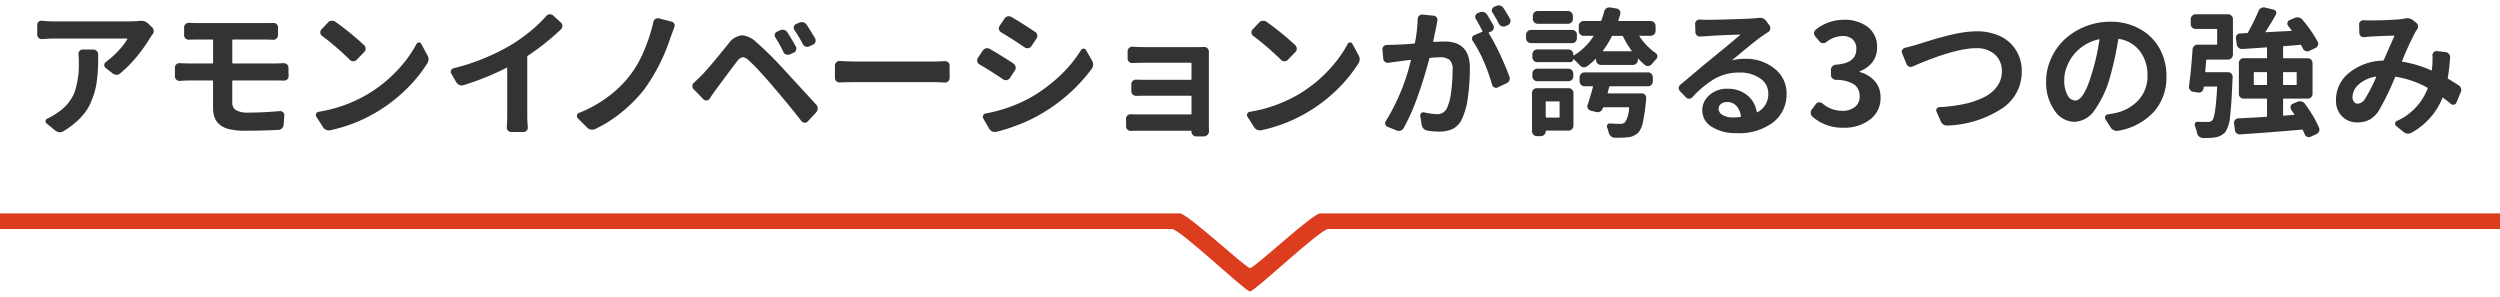
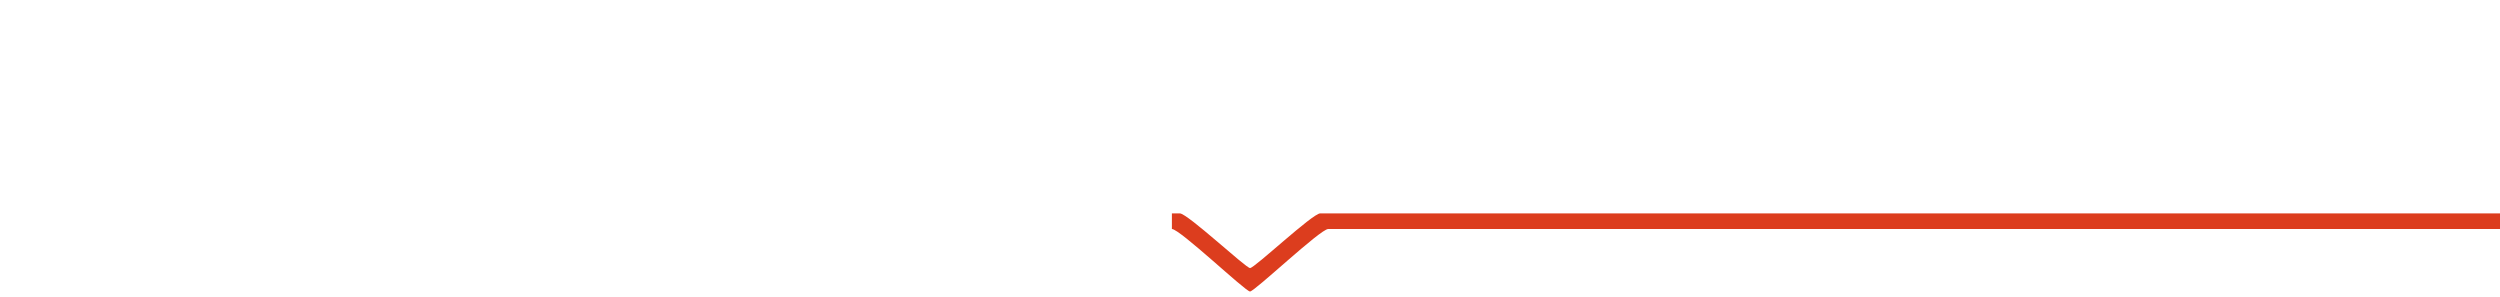
<svg xmlns="http://www.w3.org/2000/svg" id="ttl-tsuyomi" width="320" height="38" viewBox="0 0 320 38">
  <defs>
    <style>.cls-1,.cls-2{fill:#dc3d1e;fill-rule:evenodd}.cls-2{fill:#333}</style>
  </defs>
-   <path id="under" class="cls-1" d="M740 697h151.014c.985 0 8.432 6.981 8.991 7s8-7 8.987-7H1060v2H910.013c-1.007 0-9.428 8-10.011 8s-8.978-8-10-8H740v-2z" transform="translate(-740 -669.688)" />
-   <path id="アモンイノベーションが誇る3つの強み" class="cls-2" d="M750.09 677.651a11.113 11.113 0 0 1-.554 3.868 5.639 5.639 0 0 1-2.171 2.584 6.606 6.606 0 0 1-1.3.755.377.377 0 0 0-.229.29.354.354 0 0 0 .123.343l1.125.914a1.028 1.028 0 0 0 .51.211h.07a.8.8 0 0 0 .44-.123 10.837 10.837 0 0 0 1.564-1.125 8.739 8.739 0 0 0 1.152-1.2 6.224 6.224 0 0 0 .791-1.345 11.519 11.519 0 0 0 .509-1.389 9.717 9.717 0 0 0 .29-1.52q.106-.879.132-1.573t.027-1.7a.632.632 0 0 0-.616-.615h-1.371a.508.508 0 0 0-.4.185.578.578 0 0 0-.141.43 8.893 8.893 0 0 1 .053 1zm6.574-5.22h-9.7a14.529 14.529 0 0 1-1.582-.088h-.07a.582.582 0 0 0-.369.123.516.516 0 0 0-.176.4v1.266a.534.534 0 0 0 .184.413.56.56 0 0 0 .431.149q.913-.069 1.582-.07h9.3c.047 0 .059.024.035.07a7.937 7.937 0 0 1-1.125 1.468 11.585 11.585 0 0 1-1.635 1.468.5.5 0 0 0-.193.369.406.406 0 0 0 .158.369l.9.7a.83.83 0 0 0 .492.194h.017a.662.662 0 0 0 .458-.176 15.082 15.082 0 0 0 2.144-2.162 19.693 19.693 0 0 0 1.7-2.391q.105-.175.317-.457a.667.667 0 0 0-.071-.9l-.527-.493a1.255 1.255 0 0 0-.9-.334.866.866 0 0 0-.175.018q-.617.052-1.2.053zm18.573 7.558q.685 0 1.09.018a.544.544 0 0 0 .43-.158.563.563 0 0 0 .185-.422l-.018-1.055a.555.555 0 0 0-.184-.431.647.647 0 0 0-.449-.167q-.72.036-1.107.036h-5.361a.071.071 0 0 1-.088-.071v-2.9a.078.078 0 0 1 .088-.088h4.148q.439 0 1 .035a.6.6 0 0 0 .431-.176.56.56 0 0 0 .184-.422v-1a.537.537 0 0 0-.184-.414.559.559 0 0 0-.431-.149q-.492.018-1 .018h-8.666c-.316 0-.692-.012-1.125-.036h-.035a.525.525 0 0 0-.387.159.516.516 0 0 0-.193.422v1a.56.56 0 0 0 .184.422.569.569 0 0 0 .449.159c.339-.012.709-.018 1.107-.018h1.9a.071.071 0 0 1 .071.088v2.9a.063.063 0 0 1-.071.071h-2.865q-.474 0-1.336-.036a.561.561 0 0 0-.43.15.554.554 0 0 0-.185.43v1.108a.563.563 0 0 0 .185.422.543.543 0 0 0 .43.158q.9-.053 1.336-.053h2.86a.072.072 0 0 1 .071.088v3.393a3.63 3.63 0 0 0 .184 1.23 2.259 2.259 0 0 0 .633.914 2.9 2.9 0 0 0 1.266.607 8.656 8.656 0 0 0 2.03.2q2.057 0 4.272-.106a.658.658 0 0 0 .448-.211.713.713 0 0 0 .2-.457l.088-1.177a.5.5 0 0 0-.158-.413.534.534 0 0 0-.422-.15q-2.163.193-4.026.194a3.041 3.041 0 0 1-1.573-.308 1.143 1.143 0 0 1-.483-1.046v-2.672a.078.078 0 0 1 .088-.088h5.414zm9.548-2.636a.617.617 0 0 0 .861 0l.967-1a.545.545 0 0 0 .184-.44.627.627 0 0 0-.184-.439 37.534 37.534 0 0 0-3.692-3.006.741.741 0 0 0-.4-.123h-.088a.667.667 0 0 0-.457.228l-.826.879a.547.547 0 0 0-.15.44.525.525 0 0 0 .22.386 34.568 34.568 0 0 1 3.569 3.077zm3.568 6.591a19.947 19.947 0 0 0 3.612-2.8 18.015 18.015 0 0 0 2.716-3.331.974.974 0 0 0 .176-.545 1.024 1.024 0 0 0-.158-.528l-.791-1.459a.3.3 0 0 0-.282-.158h-.017a.3.3 0 0 0-.282.176 15.95 15.95 0 0 1-2.592 3.516 17.312 17.312 0 0 1-3.683 2.935 18.106 18.106 0 0 1-6.275 2.25.424.424 0 0 0-.317.246.48.48 0 0 0-.035.176.377.377 0 0 0 .07.211l.844 1.318a.8.8 0 0 0 .4.352.96.96 0 0 0 .352.07 1.251 1.251 0 0 0 .193-.017 19.485 19.485 0 0 0 6.065-2.409zm23.457-10.511a.595.595 0 0 0-.018-.862l-1-.914a.608.608 0 0 0-.386-.14h-.053a.61.61 0 0 0-.422.211 16.709 16.709 0 0 1-1.942 1.872 21.333 21.333 0 0 1-2.365 1.713 25.4 25.4 0 0 1-3.5 1.767 26.963 26.963 0 0 1-4.078 1.345.474.474 0 0 0-.316.281.46.46 0 0 0-.035.176.4.4 0 0 0 .07.228l.65 1.125a.817.817 0 0 0 .4.334.713.713 0 0 0 .518.018 34.216 34.216 0 0 0 5.52-2.233c.047-.023.07 0 .07.053v5.819q0 .879-.053 1.74a.558.558 0 0 0 .15.43.532.532 0 0 0 .413.185h1.6a.487.487 0 0 0 .386-.185.574.574 0 0 0 .141-.43q-.071-.7-.07-1.74v-7.278a.126.126 0 0 1 .07-.123 31.246 31.246 0 0 0 4.254-3.392zm10.542 2.944a13.723 13.723 0 0 1-1.987 3.3 14.671 14.671 0 0 1-2.759 2.557 15.791 15.791 0 0 1-3.5 1.908.34.34 0 0 0-.246.281.349.349 0 0 0-.017.105.422.422 0 0 0 .1.282l1.2 1.195a.837.837 0 0 0 .474.264.954.954 0 0 0 .176.017.944.944 0 0 0 .352-.07 16.016 16.016 0 0 0 3.445-2.18 18.532 18.532 0 0 0 2.795-2.8 23.749 23.749 0 0 0 3.392-6.609q.018-.053.22-.6c.135-.363.237-.644.308-.843a.472.472 0 0 0 .052-.211.63.63 0 0 0-.052-.247.479.479 0 0 0-.334-.263l-1.6-.422a.8.8 0 0 0-.158-.018.655.655 0 0 0-.317.088.6.6 0 0 0-.263.387 21.333 21.333 0 0 1-1.281 3.879zm17.912-.044a.651.651 0 0 0 .844.316l.474-.211a.566.566 0 0 0 .282-.791q-.439-.825-1.073-1.81a.694.694 0 0 0-.4-.308.727.727 0 0 0-.51.027l-.4.175a.478.478 0 0 0-.3.317.5.5 0 0 0 .07.439 15.365 15.365 0 0 1 1.02 1.846zm2.5-1a.654.654 0 0 0 .369.316.561.561 0 0 0 .475-.035l.457-.211a.558.558 0 0 0 .308-.351.547.547 0 0 0-.044-.457q-.494-.861-1.09-1.758a.73.73 0 0 0-.422-.3 1.364 1.364 0 0 0-.211-.017.657.657 0 0 0-.3.07l-.422.176a.506.506 0 0 0-.272.342.489.489 0 0 0 .079.431 17.585 17.585 0 0 1 1.072 1.793zm-11.144 5.854q.228-.316.835-1.134t1.1-1.477q.492-.658.809-1.063a1.1 1.1 0 0 1 .685-.492.052.052 0 0 1 .035-.018 1.3 1.3 0 0 1 .739.4 19.848 19.848 0 0 1 1.45 1.459q.975 1.054 1.854 2.11 1.671 1.933 3.463 4.218a.5.5 0 0 0 .405.194l.017.017a.5.5 0 0 0 .387-.175l1.09-1.178a.681.681 0 0 0 .176-.475.745.745 0 0 0-.159-.457q-.351-.386-4.025-4.377a45.2 45.2 0 0 0-3.674-3.656 3.081 3.081 0 0 0-1.828-.879.28.28 0 0 0-.088.018 2.385 2.385 0 0 0-1.617 1.019q-.264.334-.9 1.108t-.994 1.2q-.351.431-.808.949t-.738.8q-.6.6-1 .967a.565.565 0 0 0-.211.457.552.552 0 0 0 .176.4l1.248 1.283a.494.494 0 0 0 .4.141.45.45 0 0 0 .369-.211q.457-.686.809-1.16zm18.154-.985h9.668q.527 0 1.476.053h.053a.53.53 0 0 0 .387-.158.572.572 0 0 0 .193-.44v-1.582a.536.536 0 0 0-.185-.413.582.582 0 0 0-.448-.149c-.562.035-1.055.052-1.476.052h-9.672q-1.056 0-2.268-.07h-.053a.526.526 0 0 0-.386.158.549.549 0 0 0-.194.422v1.582a.555.555 0 0 0 .185.431.582.582 0 0 0 .448.149q1.072-.035 2.268-.035zm21.379-4.447a.621.621 0 0 0 .466.1.578.578 0 0 0 .4-.255l.65-.967a.621.621 0 0 0 .1-.466.562.562 0 0 0-.273-.395q-1.565-1.056-3.041-1.916a.641.641 0 0 0-.316-.088.683.683 0 0 0-.158.017.592.592 0 0 0-.4.282l-.632.931a.55.55 0 0 0-.08.457.568.568 0 0 0 .273.369q1.371.808 3.023 1.934zm-.887 9.94a19.7 19.7 0 0 0 2.663-1.239 21.466 21.466 0 0 0 6.8-5.941.921.921 0 0 0 .053-1.055l-.773-1.371a.34.34 0 0 0-.308-.176.379.379 0 0 0-.325.176 16.267 16.267 0 0 1-2.839 3.419 19.776 19.776 0 0 1-3.841 2.786 19.273 19.273 0 0 1-5.519 1.916.4.4 0 0 0-.325.246.428.428 0 0 0 .008.4l.739 1.284a.878.878 0 0 0 .4.369.826.826 0 0 0 .334.07 1.155 1.155 0 0 0 .193-.018 21.873 21.873 0 0 0 2.736-.868zm-1.855-5.844a.6.6 0 0 0 .334.1.618.618 0 0 0 .141-.017.6.6 0 0 0 .386-.264l.633-.967a.672.672 0 0 0 .106-.352.388.388 0 0 0-.018-.123.611.611 0 0 0-.263-.4q-1.53-1.018-3.042-1.881a.68.68 0 0 0-.333-.088.806.806 0 0 0-.159.018.754.754 0 0 0-.4.281l-.633.949a.644.644 0 0 0-.088.317.554.554 0 0 0 .018.14.6.6 0 0 0 .281.37q1.23.7 3.041 1.916zm26.33-3.551a.6.6 0 0 0-.6-.6q-.44.018-.773.018h-6.8q-.774 0-1.6-.053h-.053a.528.528 0 0 0-.387.158.551.551 0 0 0-.193.422v.932a.562.562 0 0 0 .184.422.568.568 0 0 0 .449.158q.9-.036 1.6-.035h5.871a.071.071 0 0 1 .071.088v2.021a.062.062 0 0 1-.071.07h-5.678c-.468 0-.914 0-1.335-.017a.543.543 0 0 0-.431.158.582.582 0 0 0-.185.439v.862a.581.581 0 0 0 .185.439.6.6 0 0 0 .431.176q.72-.018 1.335-.018h5.678a.063.063 0 0 1 .071.071v2.25a.062.062 0 0 1-.071.07H885.7q-.476 0-.949-.018a.562.562 0 0 0-.431.15.535.535 0 0 0-.185.413v.967a.581.581 0 0 0 .185.439.543.543 0 0 0 .431.158c.374-.011.685-.017.931-.017h6.75a.062.062 0 0 1 .071.07v.018a.625.625 0 0 0 .175.448.563.563 0 0 0 .422.185h1.037a.669.669 0 0 0 .616-.616l-.018-.615V676.3zm9.231 1.055a.617.617 0 0 0 .861 0l.967-1a.546.546 0 0 0 .185-.44.628.628 0 0 0-.185-.439 37.516 37.516 0 0 0-3.691-3.006.744.744 0 0 0-.4-.123h-.088a.669.669 0 0 0-.457.228l-.826.879a.543.543 0 0 0-.149.44.518.518 0 0 0 .22.386 34.662 34.662 0 0 1 3.568 3.077zm3.568 6.591a19.919 19.919 0 0 0 3.613-2.8 18.048 18.048 0 0 0 2.715-3.331.974.974 0 0 0 .176-.545 1.024 1.024 0 0 0-.158-.528l-.791-1.459a.3.3 0 0 0-.281-.158h-.018a.293.293 0 0 0-.281.176 15.956 15.956 0 0 1-2.593 3.516 17.288 17.288 0 0 1-3.683 2.935A18.1 18.1 0 0 1 899.96 684a.421.421 0 0 0-.316.246.46.46 0 0 0-.035.176.377.377 0 0 0 .07.211l.844 1.318a.791.791 0 0 0 .4.352.955.955 0 0 0 .351.07 1.274 1.274 0 0 0 .194-.017 19.48 19.48 0 0 0 6.064-2.409zm24.914-13.218a.731.731 0 0 0-.405-.317.663.663 0 0 0-.509.035l-.282.106a.536.536 0 0 0-.281.334.457.457 0 0 0 .07.422 16.141 16.141 0 0 1 .809 1.423.656.656 0 0 0 .369.317.646.646 0 0 0 .492-.018l.282-.123a.588.588 0 0 0 .316-.351.527.527 0 0 0 .035-.194.592.592 0 0 0-.07-.263q-.387-.7-.826-1.371zm-11.338 4.447a.1.1 0 0 1-.106.088q-1.405.123-2.215.14-1.019.036-1.248.036h-.017a.575.575 0 0 0-.422.175.52.52 0 0 0-.158.422l.105 1.16a.555.555 0 0 0 .211.405.575.575 0 0 0 .457.123q.826-.123 1.354-.176.509-.089 1.459-.193a.072.072 0 0 1 .044.026c.017.017.02.032.008.044a26.285 26.285 0 0 1-3.2 7.752.454.454 0 0 0-.07.422.479.479 0 0 0 .281.316l1.178.475a.673.673 0 0 0 .5.017.714.714 0 0 0 .395-.334 26.523 26.523 0 0 0 1.829-4.157q.843-2.4 1.459-4.737a.1.1 0 0 1 .105-.088q.913-.071 1.143-.07a2.153 2.153 0 0 1 1.327.316 1.634 1.634 0 0 1 .395 1.3 21.062 21.062 0 0 1-.184 2.812 6.885 6.885 0 0 1-.536 2.074 1.336 1.336 0 0 1-1.319.774 7.979 7.979 0 0 1-1.6-.229.378.378 0 0 0-.37.1.408.408 0 0 0-.123.378l.176 1.125a.929.929 0 0 0 .246.483.857.857 0 0 0 .475.255 10.339 10.339 0 0 0 1.512.123 3.913 3.913 0 0 0 1.793-.369 2.593 2.593 0 0 0 1.142-1.265 9.389 9.389 0 0 0 .765-2.874 27.812 27.812 0 0 0 .237-3.63q0-3.393-3.217-3.393-.317 0-1.406.053c-.059.012-.082-.012-.07-.071l.193-.931c.082-.398.141-.674.176-.826q.14-.774.158-.862a.55.55 0 0 0-.088-.448.5.5 0 0 0-.387-.22l-1.406-.14a.5.5 0 0 0-.43.132.593.593 0 0 0-.2.413 20.054 20.054 0 0 1-.351 3.076zm9.211-3.639a.659.659 0 0 0-.4-.3.726.726 0 0 0-.228-.035.8.8 0 0 0-.281.053l-.264.1a.54.54 0 0 0-.246.774q.3.474.844 1.529a.071.071 0 0 1-.035.106l-1 .421a.479.479 0 0 0-.282.317.567.567 0 0 0-.017.141.469.469 0 0 0 .088.281 15.675 15.675 0 0 1 1.415 2.636 22.776 22.776 0 0 1 1.063 2.971.533.533 0 0 0 .3.352.454.454 0 0 0 .422 0l1.142-.545a.643.643 0 0 0 .352-.352.661.661 0 0 0 .053-.263.586.586 0 0 0-.053-.229q-.474-1.318-1.23-2.918a25.858 25.858 0 0 0-1.407-2.637c-.035-.046-.023-.081.035-.105l.264-.106a.585.585 0 0 0 .316-.342.542.542 0 0 0-.035-.466q-.457-.808-.808-1.389zm6.487-.439a.588.588 0 0 0-.43.184.612.612 0 0 0-.185.449v.37a.611.611 0 0 0 .185.448.588.588 0 0 0 .43.184h3.886a.63.63 0 0 0 .633-.632v-.369a.63.63 0 0 0-.633-.633h-3.89zm-.861 2.426a.607.607 0 0 0-.431.175.584.584 0 0 0-.184.44v.439a.609.609 0 0 0 .184.448.593.593 0 0 0 .431.185h5.274a.582.582 0 0 0 .439-.185.626.626 0 0 0 .176-.448v-.439a.6.6 0 0 0-.615-.615h-5.274zm.809 4.957a.589.589 0 0 0-.431.184.611.611 0 0 0-.184.448v.352a.58.58 0 0 0 .184.439.6.6 0 0 0 .431.176h3.99a.622.622 0 0 0 .448-.176.581.581 0 0 0 .185-.439v-.354a.63.63 0 0 0-.633-.632h-3.99zm2.865 6.169a.078.078 0 0 1-.088.088h-1.6a.077.077 0 0 1-.087-.088v-1.916a.071.071 0 0 1 .087-.07h1.6a.071.071 0 0 1 .088.07v1.916zm-2.918-3.673a.606.606 0 0 0-.431.175.584.584 0 0 0-.184.44v4.887a.611.611 0 0 0 .184.448.591.591 0 0 0 .431.184h.527a.591.591 0 0 0 .431-.184.611.611 0 0 0 .185-.448.071.071 0 0 1 .087-.071h2.831a.628.628 0 0 0 .632-.633v-4.183a.584.584 0 0 0-.184-.44.627.627 0 0 0-.448-.175h-4.061zm7.137-.246c.046 0 .064.029.052.087q-.315 1.2-.685 2.3a.5.5 0 0 0 .035.448.589.589 0 0 0 .369.29l.721.176a.713.713 0 0 0 .492-.07.659.659 0 0 0 .317-.387.6.6 0 0 1 .035-.088.083.083 0 0 1 .088-.07h3.181a.063.063 0 0 1 .071.07 3.628 3.628 0 0 1-.528 1.864.906.906 0 0 1-.633.193q-.579 0-1.3-.053a.35.35 0 0 0-.317.167.361.361 0 0 0-.035.343 3.532 3.532 0 0 1 .211.686.87.87 0 0 0 .272.439.768.768 0 0 0 .466.193h.334a11.115 11.115 0 0 0 1.283-.052 2.22 2.22 0 0 0 1.442-.616 3.013 3.013 0 0 0 .58-1.353 23.093 23.093 0 0 0 .4-2.865.644.644 0 0 0 .018-.159.519.519 0 0 0-.141-.439.55.55 0 0 0-.422-.193h-4.324a.049.049 0 0 1-.053-.071l.211-.756a.1.1 0 0 1 .106-.087h4.851a.584.584 0 0 0 .44-.185.6.6 0 0 0 .176-.431v-.545a.6.6 0 0 0-.176-.43.584.584 0 0 0-.44-.185h-8.138a.632.632 0 0 0-.616.615v.545a.632.632 0 0 0 .616.616h1.037zm2.461-6.381a.125.125 0 0 1 .123-.071h1.213a.114.114 0 0 1 .105.071 12.1 12.1 0 0 0 1.107 1.845c.036.036.024.053-.035.053h-3.638c-.047 0-.053-.017-.018-.053a11.427 11.427 0 0 0 1.143-1.845zm5.607-1.336a.628.628 0 0 0-.633-.633H947.2a.048.048 0 0 1-.053-.07c.094-.282.176-.557.247-.827a.5.5 0 0 0-.071-.439.6.6 0 0 0-.387-.264l-.843-.14h-.106a.708.708 0 0 0-.369.105.753.753 0 0 0-.281.4 8.118 8.118 0 0 1-.369 1.161.094.094 0 0 1-.106.07H942.7a.592.592 0 0 0-.431.184.613.613 0 0 0-.184.449v.633a.611.611 0 0 0 .184.448.592.592 0 0 0 .431.184h1.231c.046 0 .058.018.035.053a7.749 7.749 0 0 1-2.514 2.461c-.047.024-.07.012-.07-.035v-.123a.592.592 0 0 0-.185-.431.609.609 0 0 0-.448-.184h-3.99a.629.629 0 0 0-.615.615v.4a.629.629 0 0 0 .615.615h4.236a.389.389 0 0 0 .387-.386.048.048 0 0 1 .035-.018q.421.405.809.809a.673.673 0 0 0 .439.246h.088a.662.662 0 0 0 .387-.123 9.573 9.573 0 0 0 1.107-.95c0-.011.009-.014.026-.008a.031.031 0 0 1 .027.026v.123a.609.609 0 0 0 .184.448.592.592 0 0 0 .431.185h4.1a.632.632 0 0 0 .633-.633v-.141a.027.027 0 0 1 .017-.026.028.028 0 0 1 .035.009 10.6 10.6 0 0 0 .862.809.569.569 0 0 0 .457.114.723.723 0 0 0 .421-.238q.282-.351.563-.65a.456.456 0 0 0 .141-.334.476.476 0 0 0-.211-.422 7.984 7.984 0 0 1-2.092-2.162c-.035-.035-.024-.053.035-.053h1.406a.628.628 0 0 0 .633-.632v-.633zm8.576 11.39a.932.932 0 0 1-.51-.808.742.742 0 0 1 .308-.6 1.242 1.242 0 0 1 .8-.246 1.544 1.544 0 0 1 1.169.492 2.3 2.3 0 0 1 .571 1.336.071.071 0 0 1-.07.088 8.482 8.482 0 0 1-.967.053 2.432 2.432 0 0 1-1.305-.318zm3.85-12.357q-.686.052-2.795.114t-2.953.062q-.476 0-1-.035a.558.558 0 0 0-.431.149.535.535 0 0 0-.185.413l.036 1.072a.574.574 0 0 0 .211.413.525.525 0 0 0 .439.132c.281-.023.556-.041.826-.052q1.846-.141 4.236-.194c.012-.011.021-.009.027.009s0 .026-.009.026q-.527.476-2 1.679t-1.679 1.38q-.51.4-1.96 1.626t-2.012 1.679a.577.577 0 0 0-.053.843l.756.774a.521.521 0 0 0 .422.184.575.575 0 0 0 .421-.2 12.382 12.382 0 0 1 2.848-2.355 6.271 6.271 0 0 1 3.164-.791 4.449 4.449 0 0 1 2.637.747 2.269 2.269 0 0 1 1.055 1.925 2.594 2.594 0 0 1-1.389 2.408c-.047.023-.076.006-.088-.053a3.457 3.457 0 0 0-1.222-2.127 3.862 3.862 0 0 0-2.557-.826 3.27 3.27 0 0 0-2.294.826 2.54 2.54 0 0 0-.9 1.934 2.428 2.428 0 0 0 1.23 2.118 5.6 5.6 0 0 0 3.111.8 7.2 7.2 0 0 0 4.782-1.415 4.527 4.527 0 0 0 1.669-3.613 3.992 3.992 0 0 0-1.529-3.216 5.754 5.754 0 0 0-3.8-1.266 6.487 6.487 0 0 0-1.6.176c-.012 0-.018-.012-.018-.035q.246-.193 1.2-.985t1.609-1.309q.649-.519 1.072-.8.351-.246.721-.475a.565.565 0 0 0 .254-.387.6.6 0 0 0-.1-.457l-.422-.58a.955.955 0 0 0-.809-.4.866.866 0 0 0-.175.018c-.223.023-.475.047-.756.07zm15.017 12.946a3.378 3.378 0 0 0 1.353-2.821 3.073 3.073 0 0 0-.721-2.083 3.808 3.808 0 0 0-1.9-1.169.062.062 0 0 1 0-.123 3.582 3.582 0 0 0 1.611-1.196 3.025 3.025 0 0 0 .563-1.828 3.162 3.162 0 0 0-1.169-2.62 4.925 4.925 0 0 0-3.156-.931 5.661 5.661 0 0 0-3.5 1.248.573.573 0 0 0-.237.413.553.553 0 0 0 .149.448l.55.67a.571.571 0 0 0 .422.211.626.626 0 0 0 .457-.141 3.471 3.471 0 0 1 2.039-.773 1.868 1.868 0 0 1 1.328.439 1.613 1.613 0 0 1 .465 1.231q0 1.828-2.619 2a.661.661 0 0 0-.448.211.619.619 0 0 0-.185.439v.668a.592.592 0 0 0 .185.431.678.678 0 0 0 .448.2 4.255 4.255 0 0 1 2.364.6 1.8 1.8 0 0 1 .677 1.511 1.635 1.635 0 0 1-.615 1.363 2.6 2.6 0 0 1-1.652.483 3.914 3.914 0 0 1-2.5-.949.585.585 0 0 0-.449-.132.532.532 0 0 0-.395.22l-.492.668a.719.719 0 0 0-.159.439.634.634 0 0 0 .229.51 5.789 5.789 0 0 0 4.025 1.406 5.269 5.269 0 0 0 3.328-1.045zm13.579-9.132a3.4 3.4 0 0 1 2.435.827 2.8 2.8 0 0 1 .87 2.127 3.24 3.24 0 0 1-.606 1.924 4.491 4.491 0 0 1-1.7 1.4 10.884 10.884 0 0 1-2.522.861 19.133 19.133 0 0 1-3.155.4.393.393 0 0 0-.352.194.383.383 0 0 0-.035.386l.545 1.231a.88.88 0 0 0 .351.422.8.8 0 0 0 .44.123h.07a13.621 13.621 0 0 0 6.979-2.18 5.593 5.593 0 0 0 2.531-4.728 4.99 4.99 0 0 0-.773-2.786 4.8 4.8 0 0 0-2.066-1.776 6.99 6.99 0 0 0-2.927-.589 11.544 11.544 0 0 0-1.608.123 18.476 18.476 0 0 0-1.837.361q-.968.237-1.591.413t-1.538.466q-.913.289-1.037.325-.808.246-1.564.422a.532.532 0 0 0-.352.263.493.493 0 0 0-.07.246.441.441 0 0 0 .052.194l.545 1.353a.582.582 0 0 0 .791.334q5.4-2.337 8.121-2.338zm11.7 5.986a3.914 3.914 0 0 1-.41-1.978 4.355 4.355 0 0 1 .29-1.538 6.02 6.02 0 0 1 .82-1.52 5.517 5.517 0 0 1 1.41-1.292 5.681 5.681 0 0 1 1.91-.8.07.07 0 0 1 .05.017.083.083 0 0 1 .02.053 27.812 27.812 0 0 1-.95 4.236q-1.035 3.534-2.16 3.534a1.175 1.175 0 0 1-.986-.714zm11.08 2.135a6.662 6.662 0 0 0 1.59-4.535 7.211 7.211 0 0 0-.87-3.533 6.42 6.42 0 0 0-2.53-2.514 7.566 7.566 0 0 0-3.79-.931 8.641 8.641 0 0 0-5.86 2.276 7.661 7.661 0 0 0-1.72 2.435 7.061 7.061 0 0 0-.63 2.918 6.178 6.178 0 0 0 1.06 3.709 3.1 3.1 0 0 0 2.56 1.476 3.262 3.262 0 0 0 2.59-1.511 13.405 13.405 0 0 0 1.98-4.272 41.059 41.059 0 0 0 1.04-4.764c.01-.058.04-.081.08-.07a4.183 4.183 0 0 1 2.7 1.582 5 5 0 0 1 .96 3.111 4.471 4.471 0 0 1-1.13 3.121 5.545 5.545 0 0 1-2.91 1.661c-.33.07-.68.135-1.06.193a.384.384 0 0 0-.3.237.39.39 0 0 0 .02.378l.67 1.055a.839.839 0 0 0 .42.352.78.78 0 0 0 .35.087 1 1 0 0 0 .18-.017 7.949 7.949 0 0 0 4.594-2.446zm7.99-10.582a.079.079 0 0 1 .09.088v1.846a.072.072 0 0 1-.09.07h-2.41a.636.636 0 0 0-.45.185.68.68 0 0 0-.2.448c-.12 1.805-.27 3.369-.46 4.694v.087a.6.6 0 0 0 .13.37.589.589 0 0 0 .4.246l.63.1a.614.614 0 0 0 .47-.114.633.633 0 0 0 .24-.413l.02-.158a.087.087 0 0 1 .08-.088h1.55a.079.079 0 0 1 .09.088c-.14 2.554-.35 3.966-.62 4.236a.7.7 0 0 1-.54.211h-.09c-.48 0-.9-.006-1.25-.018a.323.323 0 0 0-.31.15.383.383 0 0 0-.04.36 6.159 6.159 0 0 1 .28.932.772.772 0 0 0 .26.439.754.754 0 0 0 .46.193h.21a9.056 9.056 0 0 0 1.34-.07 2.193 2.193 0 0 0 1.37-.721 4.269 4.269 0 0 0 .58-1.968c.13-1 .23-2.613.32-4.852a1.039 1.039 0 0 0 .01-.193.535.535 0 0 0-.15-.431.6.6 0 0 0-.44-.184h-2.85c-.05 0-.07-.03-.07-.088.02-.164.05-.41.07-.739s.05-.568.07-.72a.073.073 0 0 1 .09-.071h2.69a.639.639 0 0 0 .63-.632v-4.553a.571.571 0 0 0-.19-.431.6.6 0 0 0-.44-.184h-4.13a.6.6 0 0 0-.45.184.571.571 0 0 0-.19.431v.65a.563.563 0 0 0 .19.44.618.618 0 0 0 .45.175h2.65zm4.78 5.59a.072.072 0 0 1 .09-.07h1.53a.061.061 0 0 1 .07.07v1.511a.06.06 0 0 1-.07.07h-1.53a.072.072 0 0 1-.09-.07v-1.512zm5.49 1.512a.065.065 0 0 1-.07.07h-1.59a.064.064 0 0 1-.08-.07v-1.512a.064.064 0 0 1 .08-.07h1.59a.065.065 0 0 1 .07.07v1.511zm1.05 2.479a.744.744 0 0 0-.43-.3.789.789 0 0 0-.52.035l-.58.246a.453.453 0 0 0-.29.316.568.568 0 0 0 .06.44c.14.211.28.41.41.6.02.047.01.071-.04.071l-1.32.105a.064.064 0 0 1-.08-.07V682.4a.071.071 0 0 1 .08-.087h3.08a.606.606 0 0 0 .43-.176.59.59 0 0 0 .18-.44v-3.92a.619.619 0 0 0-.18-.448.59.59 0 0 0-.43-.184h-3.08a.065.065 0 0 1-.08-.071v-1.388a.072.072 0 0 1 .08-.088c.23-.012.57-.038 1.04-.079l1.09-.1a.123.123 0 0 1 .11.07l.21.4a.613.613 0 0 0 .34.325.575.575 0 0 0 .47-.009l.79-.369a.588.588 0 0 0 .33-.352.529.529 0 0 0-.04-.474 16.407 16.407 0 0 0-1.96-2.813.818.818 0 0 0-.45-.272.828.828 0 0 0-.54.061l-.65.281a.416.416 0 0 0-.26.317.464.464 0 0 0 .09.422c.12.152.27.34.44.562.03.047.02.071-.04.071q-.945.053-3.27.175c-.05 0-.06-.023-.03-.07.5-.762.94-1.482 1.31-2.162a.407.407 0 0 0 .03-.413.4.4 0 0 0-.33-.255l-1.09-.264a.774.774 0 0 0-.15-.017.7.7 0 0 0-.34.088.73.73 0 0 0-.33.386 26.88 26.88 0 0 1-1.35 2.742.123.123 0 0 1-.11.071l-.9.053a.489.489 0 0 0-.4.193.506.506 0 0 0-.12.439l.1.774a.63.63 0 0 0 .25.43.661.661 0 0 0 .47.15c1.46-.094 2.48-.164 3.08-.211a.061.061 0 0 1 .07.07v1.248a.061.061 0 0 1-.07.071h-2.92a.58.58 0 0 0-.44.184.61.61 0 0 0-.17.448v3.92a.582.582 0 0 0 .17.44.6.6 0 0 0 .44.176h2.92c.05 0 .07.029.07.087v2.163a.079.079 0 0 1-.07.087c-1.53.094-2.73.159-3.61.194a.582.582 0 0 0-.41.211.544.544 0 0 0-.13.439l.11.826a.564.564 0 0 0 .22.431.655.655 0 0 0 .46.149q4.5-.315 7.91-.615a.123.123 0 0 1 .11.071c.09.187.17.357.23.509a.56.56 0 0 0 .31.334.476.476 0 0 0 .22.053.6.6 0 0 0 .24-.053l.72-.334a.654.654 0 0 0 .35-.351.45.45 0 0 0 .05-.229.543.543 0 0 0-.05-.246 15.56 15.56 0 0 0-1.81-3.058zm6.76-.018a.581.581 0 0 1-.47-.237.93.93 0 0 1-.2-.607 2.216 2.216 0 0 1 .8-1.626 4.249 4.249 0 0 1 2.19-.993.06.06 0 0 1 .04.018.048.048 0 0 1 0 .052 20.665 20.665 0 0 1-1.43 2.778 1.19 1.19 0 0 1-.93.615zm11.59-3.182a.1.1 0 0 1-.06-.123q.18-1.018.3-2.6a.619.619 0 0 0-.16-.466.634.634 0 0 0-.42-.237l-1.11-.123a.5.5 0 0 0-.41.149.548.548 0 0 0-.17.4 1.45 1.45 0 0 1 .02.3q0 .44-.03 1.037c-.03.223-.04.4-.06.528 0 .059-.02.076-.07.052a15.062 15.062 0 0 0-3.69-1.107.062.062 0 0 1-.05-.088 37.609 37.609 0 0 1 1.72-3.744 1.22 1.22 0 0 1 .2-.281.689.689 0 0 0 .12-.448.554.554 0 0 0-.21-.414l-.44-.351a1.174 1.174 0 0 0-.74-.246 1.133 1.133 0 0 0-.35.053c-.21.035-.42.064-.62.087-1.1.094-2.35.141-3.74.141-.28 0-.56-.006-.85-.018a.576.576 0 0 0-.43.15.492.492 0 0 0-.16.413l.03 1.072a.5.5 0 0 0 .2.4.534.534 0 0 0 .44.123c.35-.036.63-.059.84-.071q1.11-.069 2.97-.123c.05 0 .06.024.03.071-.12.269-.58 1.289-1.35 3.058a.108.108 0 0 1-.1.07 7.146 7.146 0 0 0-4.33 1.556 4.4 4.4 0 0 0-1.69 3.489 2.813 2.813 0 0 0 .78 2.092 2.655 2.655 0 0 0 1.97.774 3.215 3.215 0 0 0 1.58-.37 3.435 3.435 0 0 0 1.19-1.2 34.59 34.59 0 0 0 2.04-4.2.1.1 0 0 1 .11-.07 12.5 12.5 0 0 1 4.02 1.388.093.093 0 0 1 .04.123 7.539 7.539 0 0 1-3.94 4.149.379.379 0 0 0-.07.65l.93.756a1.033 1.033 0 0 0 .49.211h.11a.773.773 0 0 0 .42-.123 8.859 8.859 0 0 0 3.96-4.447c.02-.047.05-.053.08-.018.33.235.67.5 1.01.791a.451.451 0 0 0 .7-.176l.54-1.318a.6.6 0 0 0 .08-.281 1.013 1.013 0 0 0-.04-.229.709.709 0 0 0-.32-.4c-.49-.316-.93-.586-1.31-.809z" transform="translate(-740 -669.688)" />
+   <path id="under" class="cls-1" d="M740 697h151.014c.985 0 8.432 6.981 8.991 7s8-7 8.987-7H1060v2H910.013c-1.007 0-9.428 8-10.011 8s-8.978-8-10-8v-2z" transform="translate(-740 -669.688)" />
</svg>